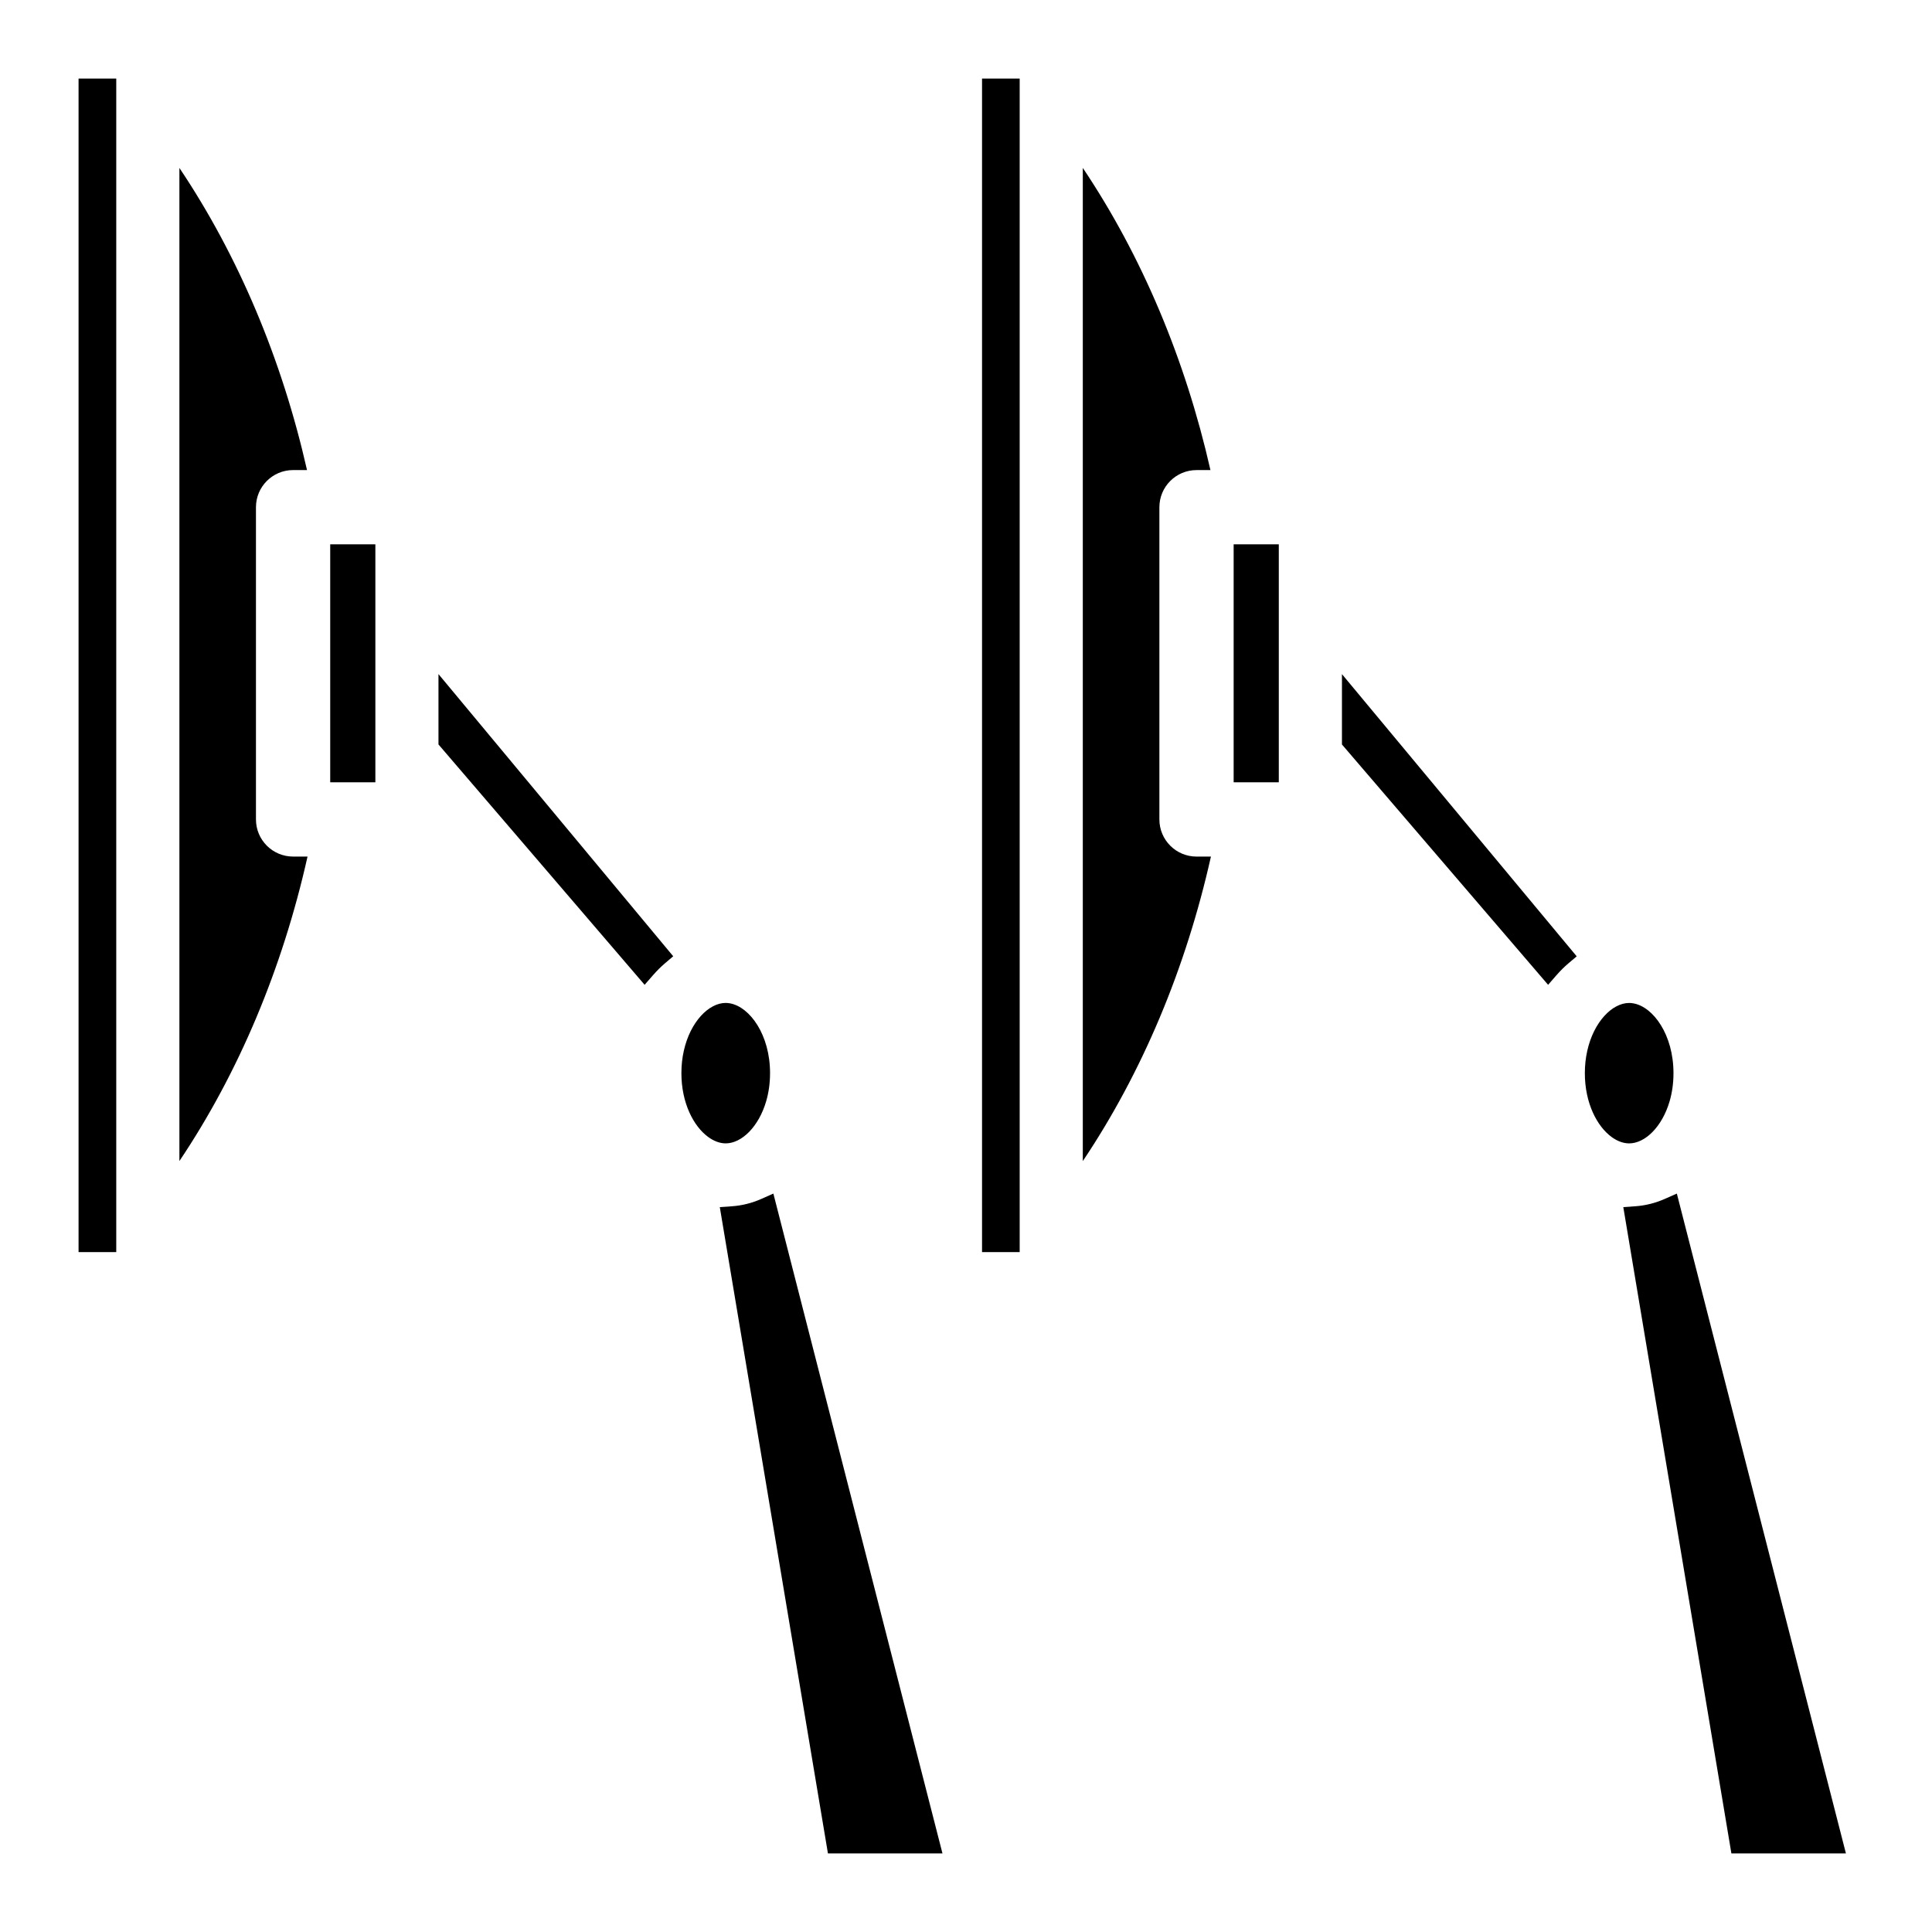
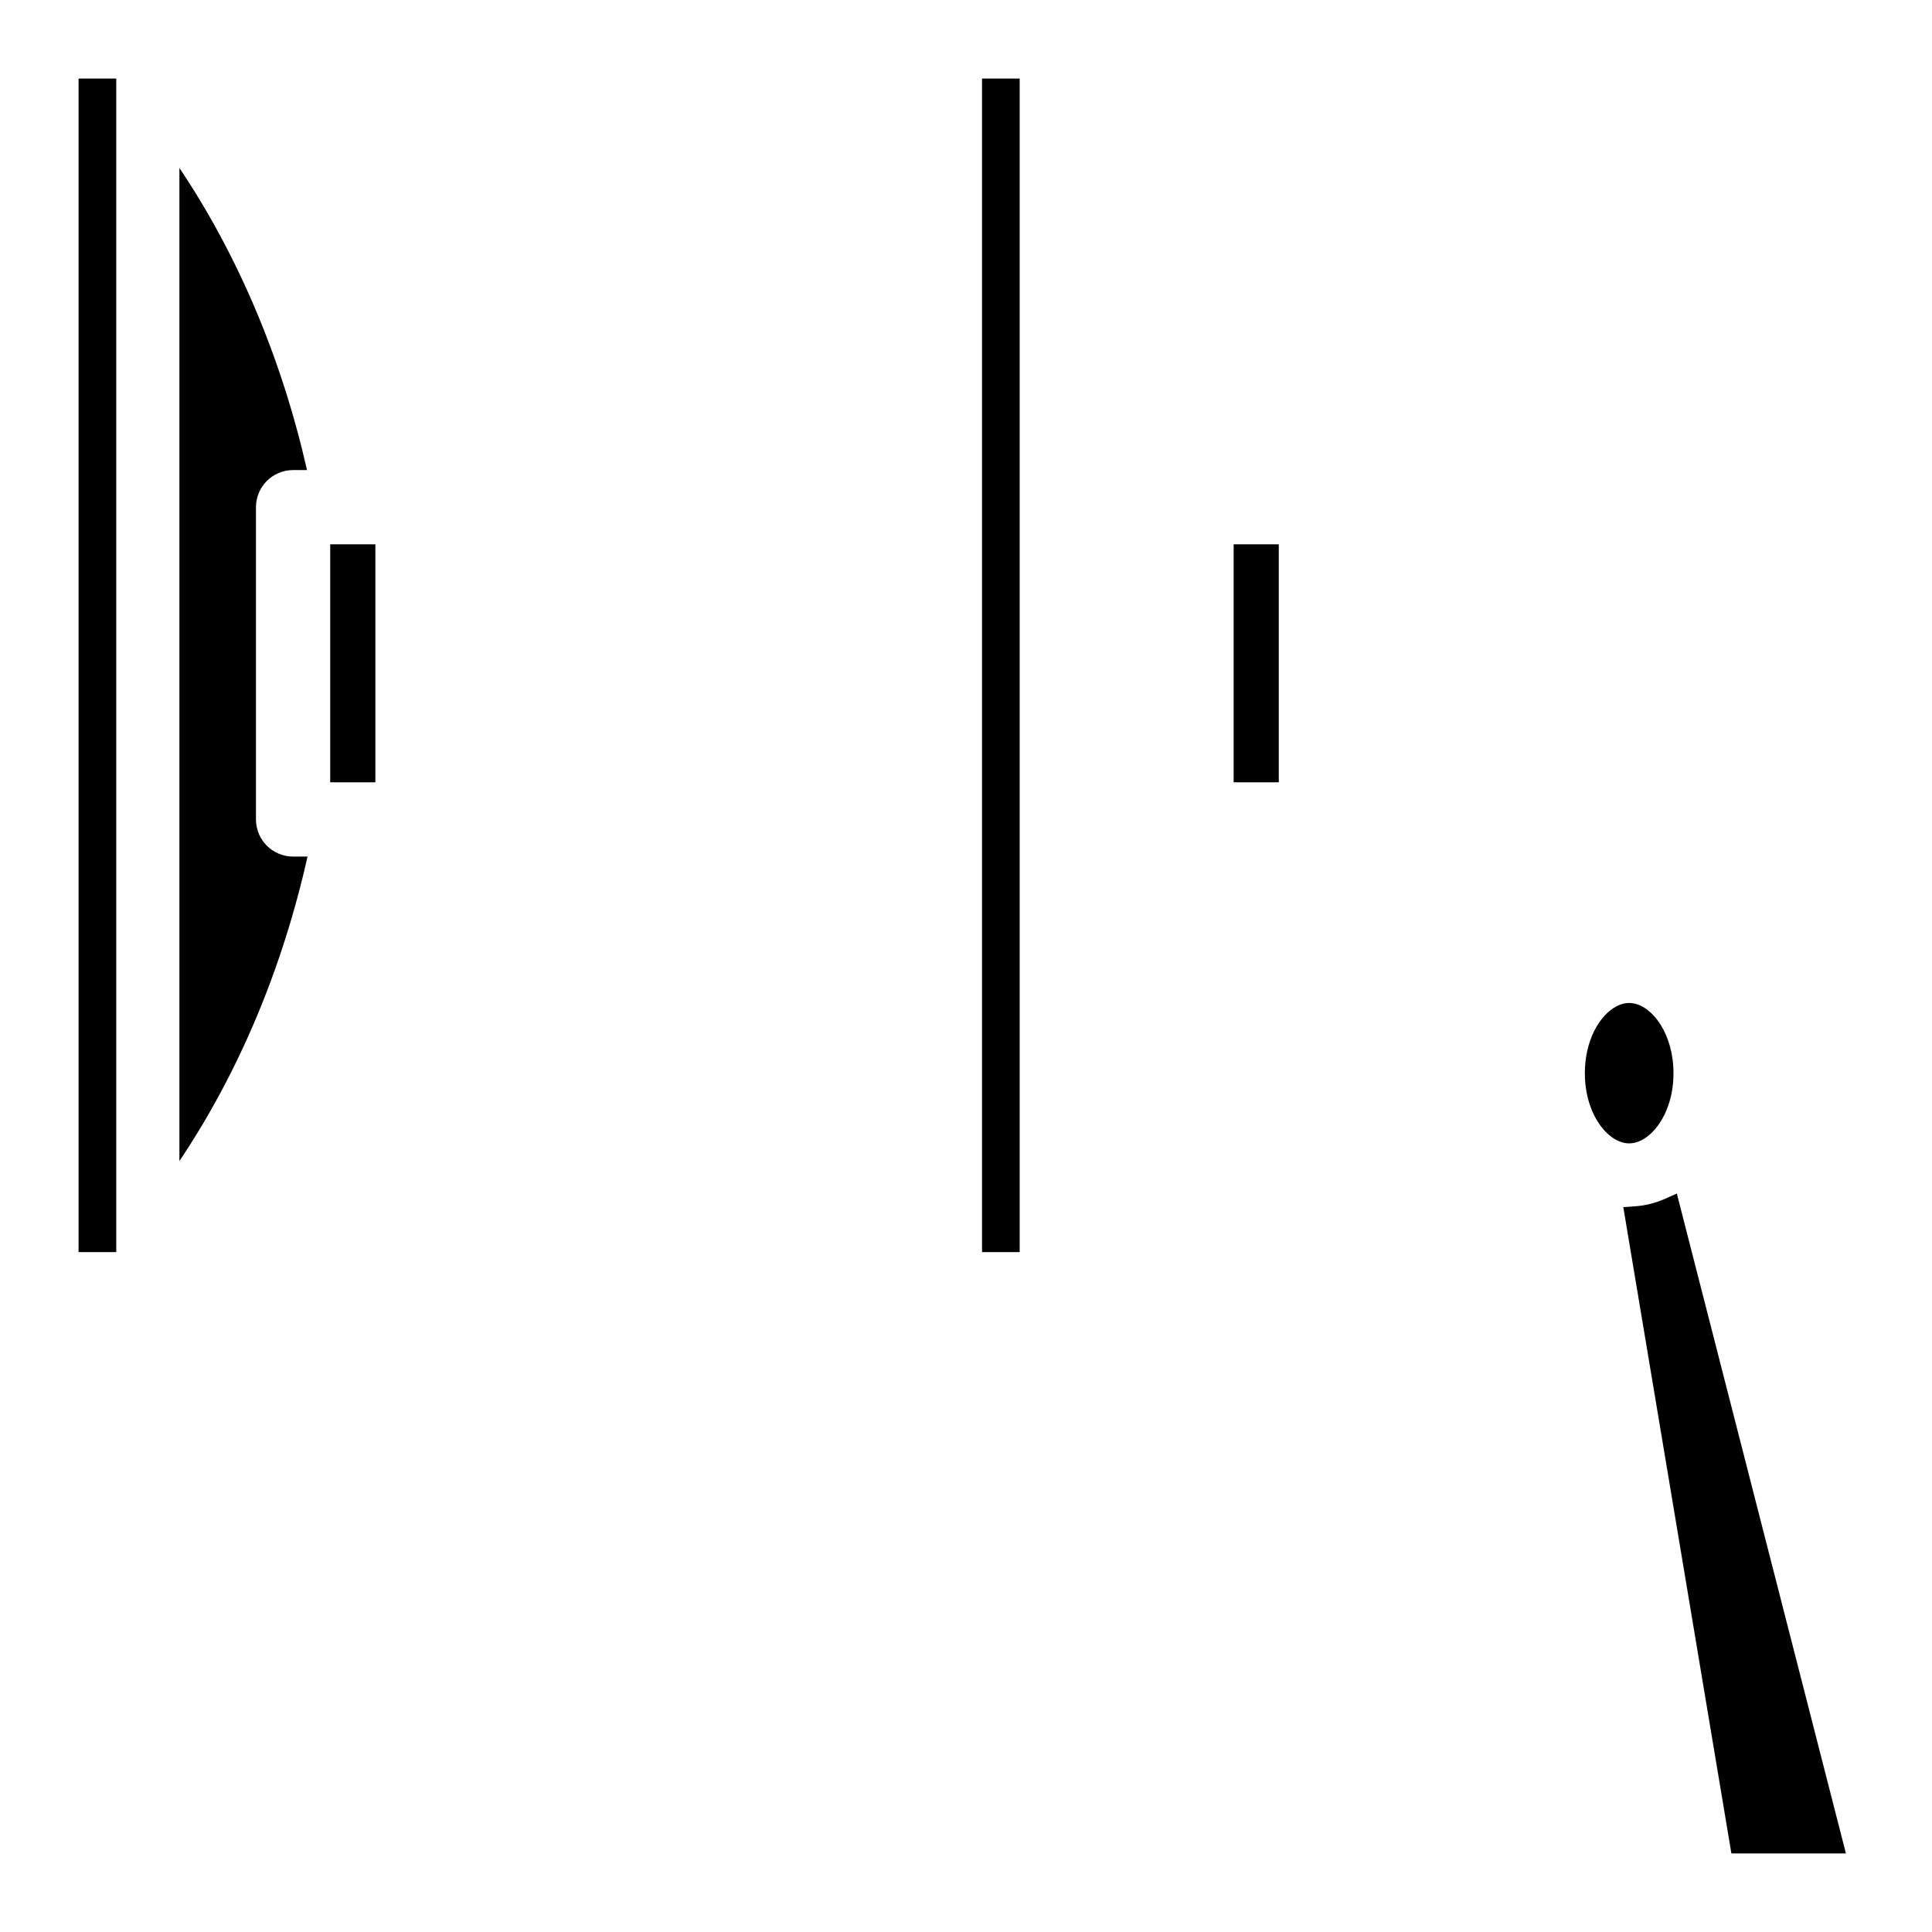
<svg xmlns="http://www.w3.org/2000/svg" fill="#000000" width="800px" height="800px" version="1.1" viewBox="144 144 512 512">
  <g>
    <path d="m164.82 164.82h9.988v311h-9.988z" />
-     <path d="m348.95 460.31-3.188 1.414c-2.496 1.105-5.109 1.762-7.769 1.949l-3.238 0.23 28.656 171.27h30.352z" />
-     <path d="m348.07 428.4c0 2.668-0.363 5.144-1.004 7.359-1.977 6.867-6.543 11.246-10.746 11.246-1.555 0-3.148-0.602-4.656-1.703-3.867-2.832-7.086-9.004-7.086-16.906 0-2.117 0.227-4.102 0.641-5.934 1.723-7.695 6.621-12.676 11.098-12.676 0.395 0 0.789 0.039 1.18 0.117 5.219 0.98 10.574 8.301 10.574 18.496z" />
-     <path d="m260.2 322.64v18.645l54.633 63.699 2.242-2.57c1-1.145 2.047-2.188 3.117-3.102l2.219-1.891z" />
    <path d="m231.51 288.25h11.965v63.066h-11.965z" />
    <path d="m225.5 371c-6.66 29.719-18.254 57.289-33.957 80.688v-263.18c15.594 23.242 27.137 50.586 33.82 80.066h-3.691c-5.434 0-9.84 4.41-9.84 9.84v82.746c0 5.434 4.41 9.84 9.84 9.84z" />
    <path d="m588.38 460.31-3.188 1.41c-2.496 1.105-5.109 1.762-7.762 1.949l-3.238 0.23 28.645 171.28h30.352z" />
    <path d="m587.49 428.4c0 2.676-0.363 5.156-1.004 7.371-1.977 6.867-6.543 11.238-10.734 11.238-1.555 0-3.148-0.59-4.656-1.691-3.879-2.832-7.094-9.012-7.094-16.914 0-2.117 0.227-4.094 0.641-5.922v-0.012c1.723-7.695 6.621-12.676 11.109-12.676 0.383 0 0.777 0.039 1.172 0.117 5.211 0.961 10.566 8.293 10.566 18.488z" />
-     <path d="m499.63 322.65v18.645l54.633 63.691 2.242-2.574c1.004-1.148 2.047-2.184 3.106-3.082l2.234-1.891z" />
    <path d="m470.93 288.25h11.965v63.066h-11.965z" />
-     <path d="m464.91 371c-6.66 29.719-18.254 57.297-33.957 80.699v-263.2c15.598 23.242 27.141 50.598 33.828 80.078h-3.691c-5.434 0-9.84 4.41-9.84 9.84v82.746c0 5.434 4.41 9.84 9.84 9.84z" />
    <path d="m404.25 164.82h9.977v311h-9.977z" />
  </g>
</svg>